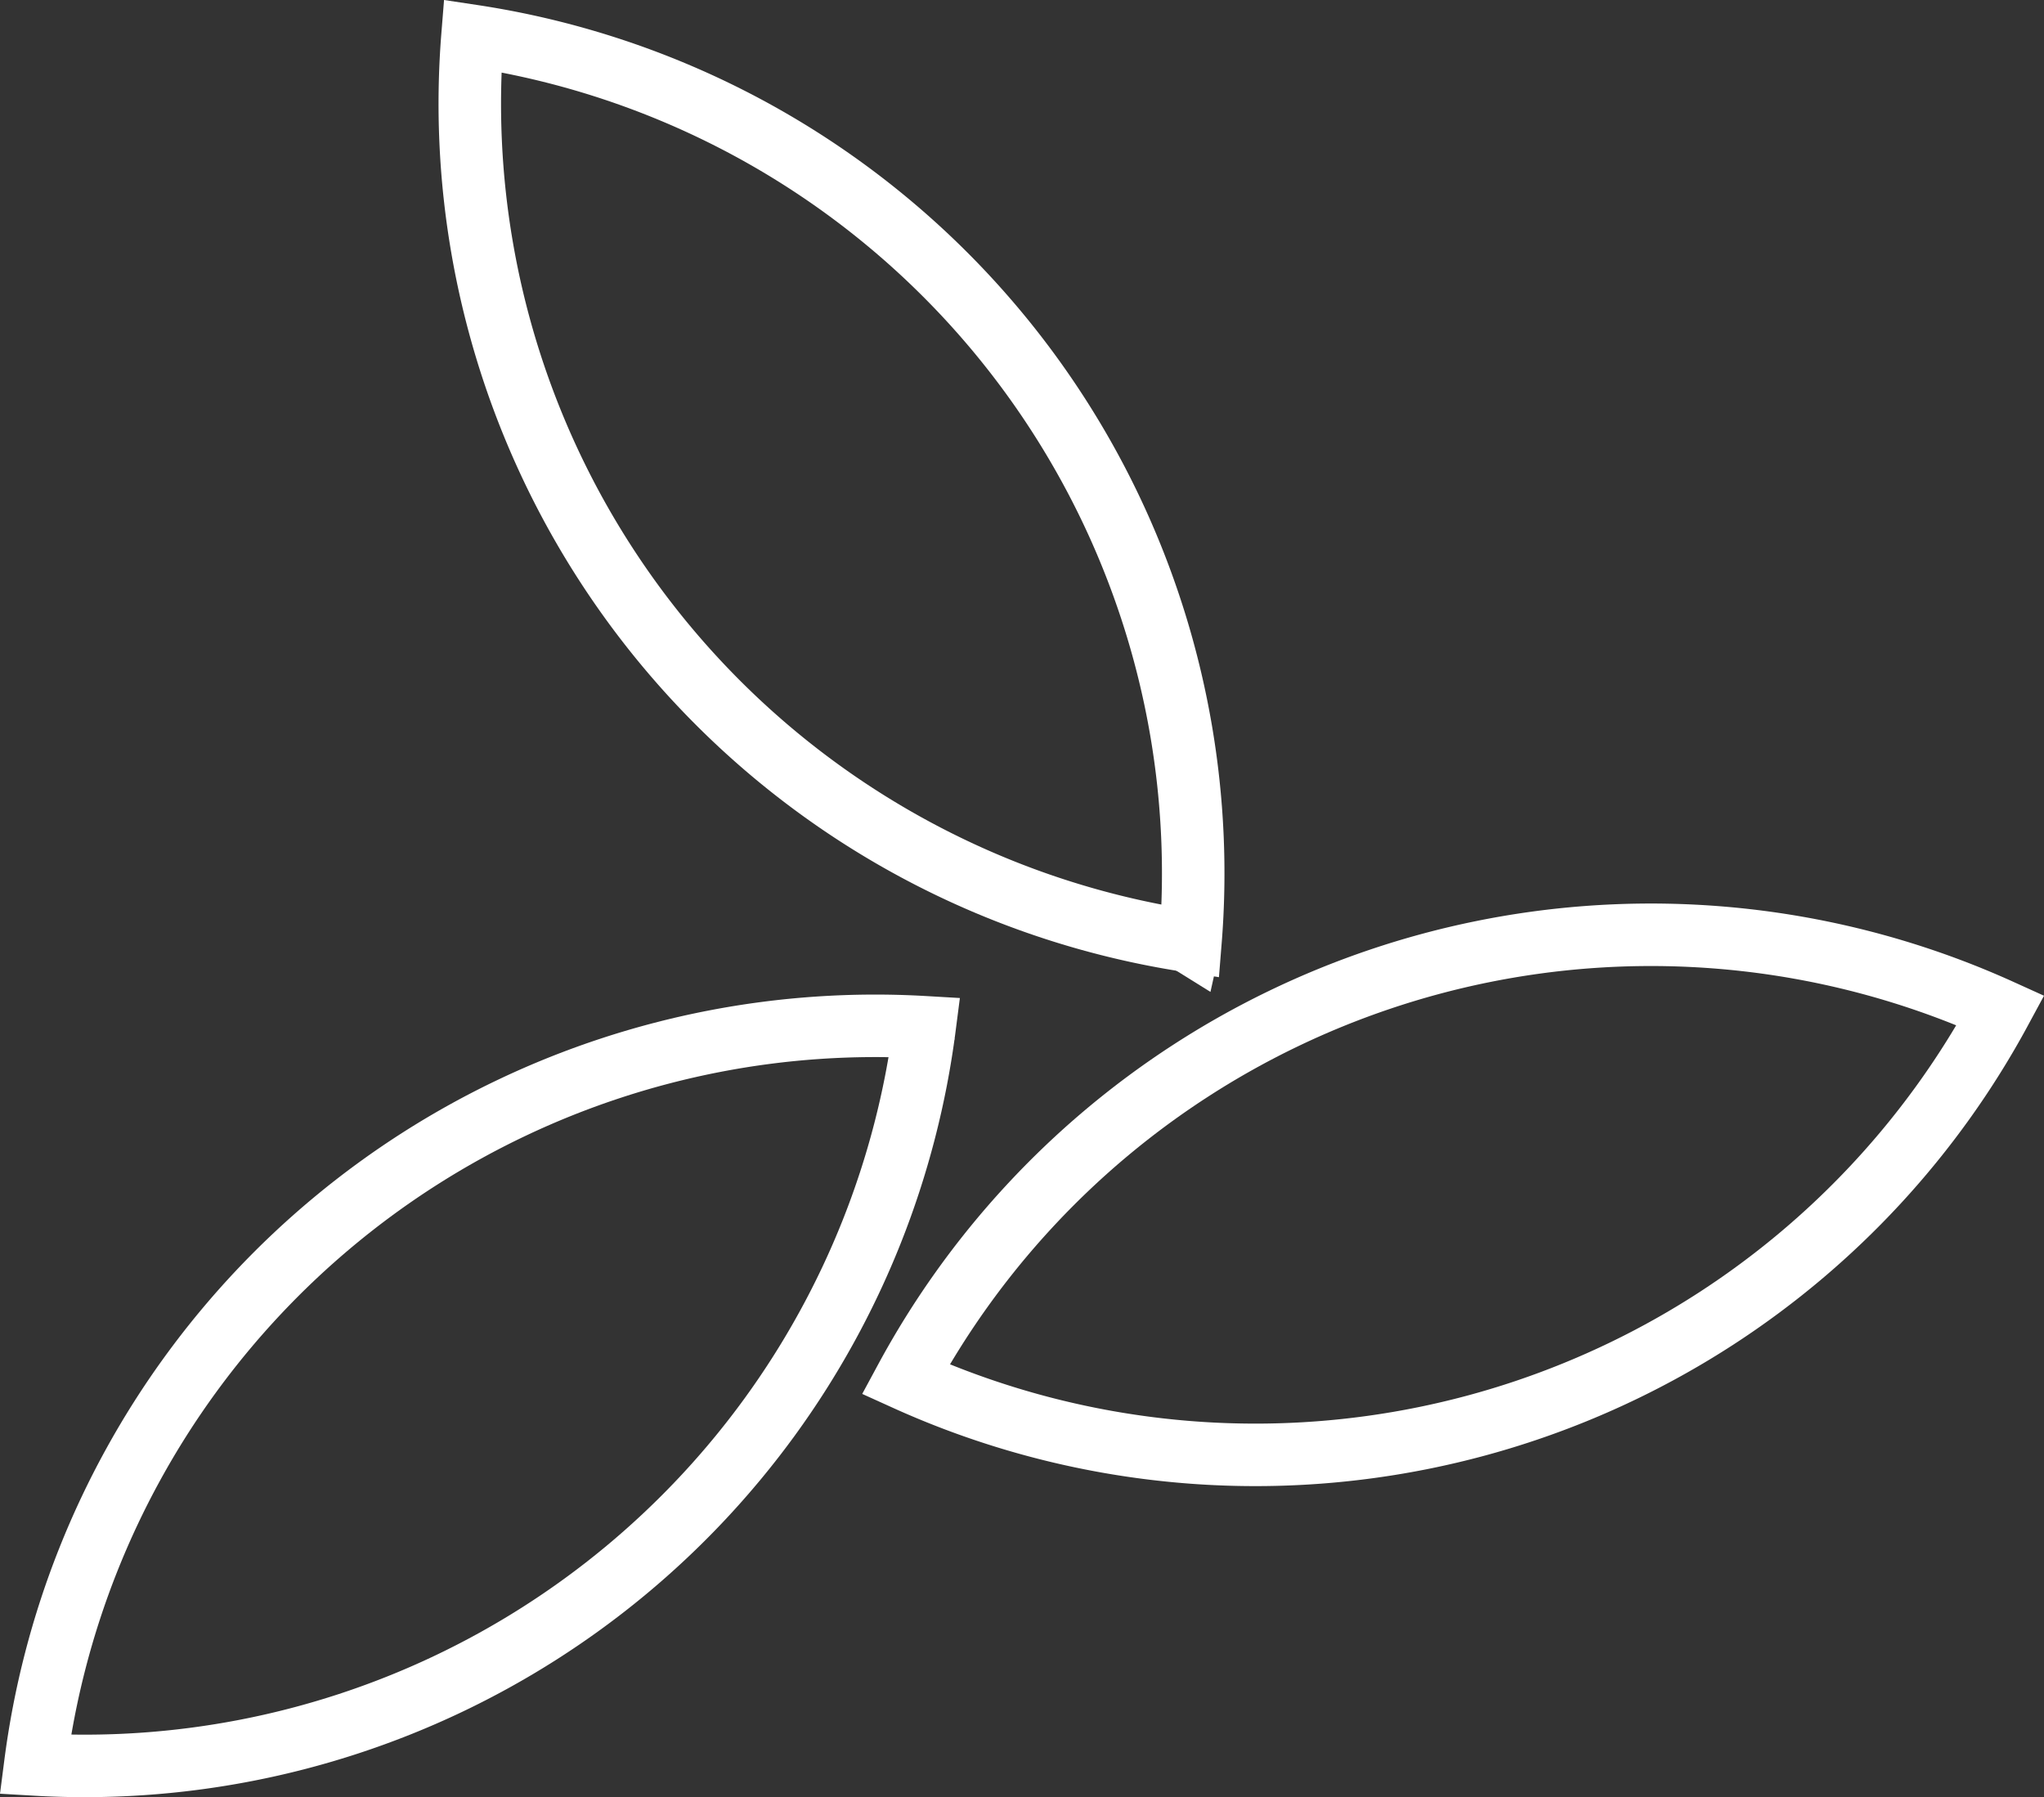
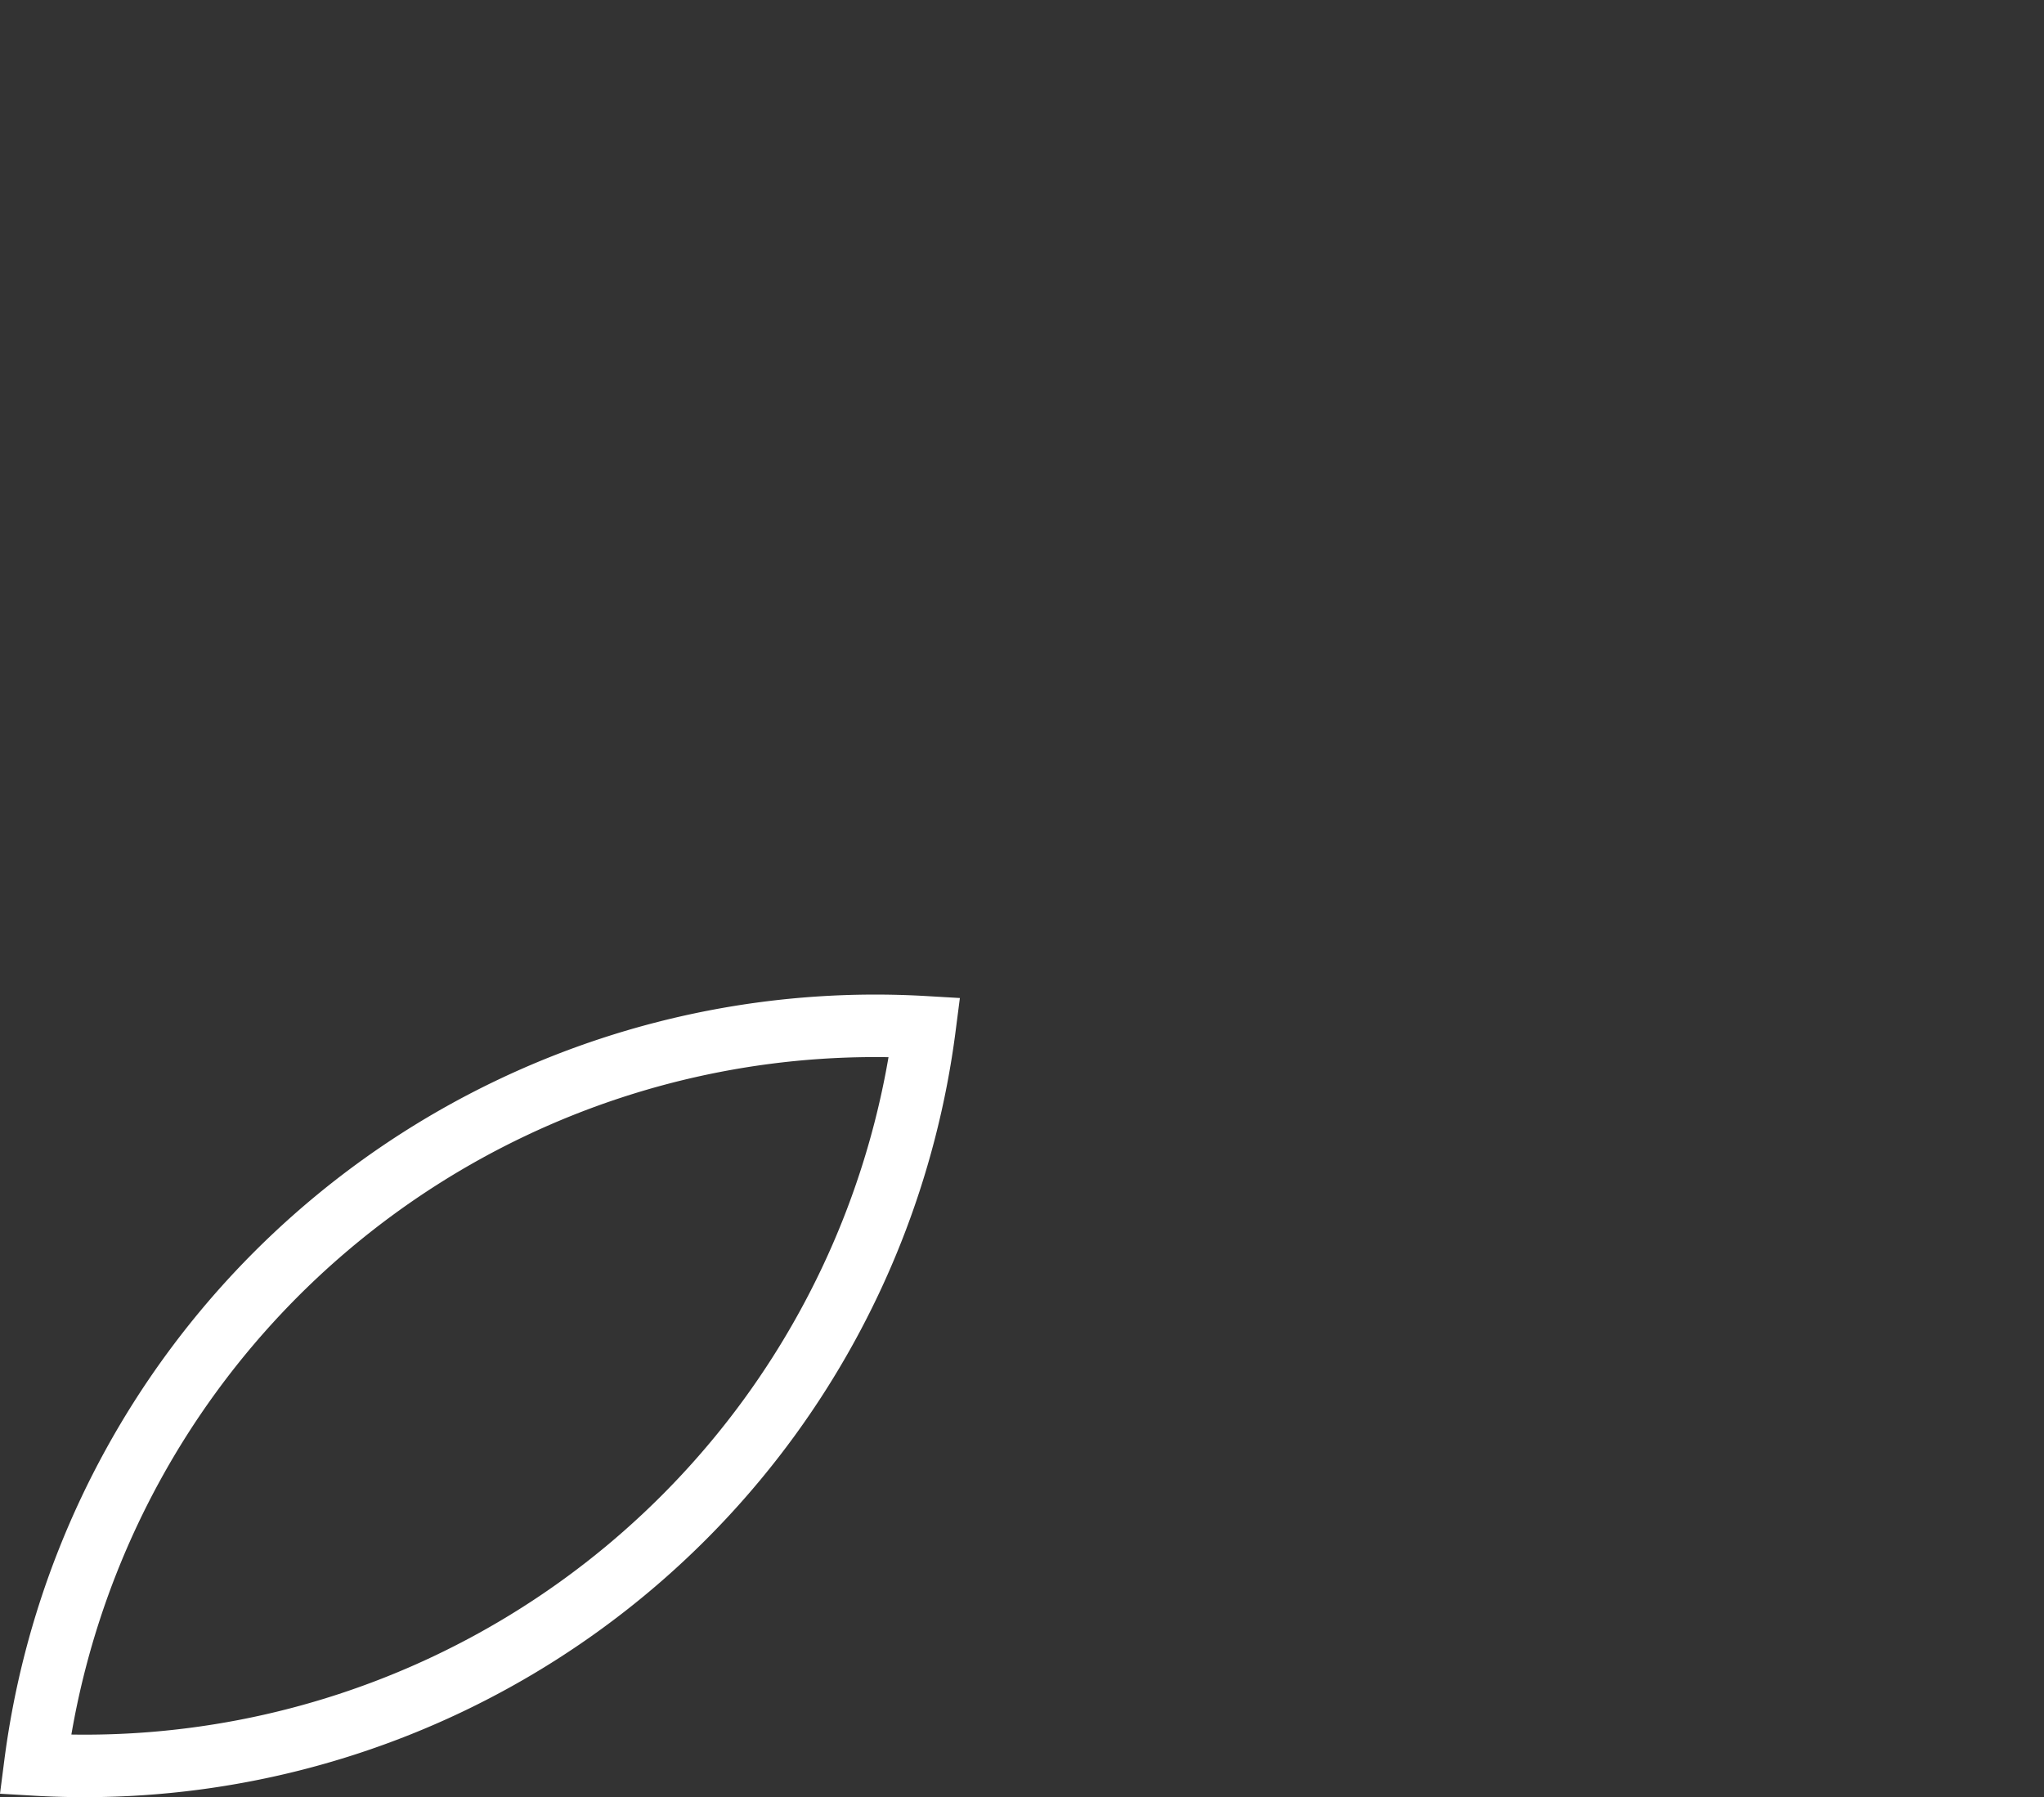
<svg xmlns="http://www.w3.org/2000/svg" width="130.808" height="115.03" viewBox="0 0 130.808 115.03">
  <rect x="0" y="0" width="130.808" height="115.03" fill="#333333" stroke="none" />
  <g id="Calque_1" data-name="Calque 1" transform="translate(2.258 2.297)">
-     <path id="Path_81" data-name="Path 81" d="M264.009,299.584a54.2,54.2,0,0,0-45.947-57.944,54.211,54.211,0,0,0,45.947,57.944Z" transform="translate(-190.081 -241.64)" fill="none" stroke="#fff" stroke-width="4" />
-     <path id="Path_83" data-name="Path 83" d="M263.25,298.88a1.412,1.412,0,0,1,.172.091.141.141,0,0,0,0-.061Z" transform="translate(-189.555 -240.976)" fill="none" stroke="#fff" stroke-width="4" />
    <path id="Path_85" data-name="Path 85" d="M247.313,304.361A54.2,54.2,0,0,0,190.4,351.542,54.2,54.2,0,0,0,247.313,304.361Z" transform="translate(-190.4 -240.914)" fill="none" stroke="#fff" stroke-width="4" />
-     <path id="Path_87" data-name="Path 87" d="M246.62,304.592a1.442,1.442,0,0,0,.081-.182h0Z" transform="translate(-189.748 -240.912)" fill="none" stroke="#fff" stroke-width="4" />
-     <path id="Path_89" data-name="Path 89" d="M245.46,326.956a54.2,54.2,0,0,0,70.073-23.611,54.2,54.2,0,0,0-70.073,23.611Z" transform="translate(-189.761 -240.98)" fill="none" stroke="#fff" stroke-width="4" />
-     <path id="Path_91" data-name="Path 91" d="M245.582,326.43l-.142.131h0Z" transform="translate(-189.762 -240.657)" fill="none" stroke="#fff" stroke-width="4" />
  </g>
</svg>